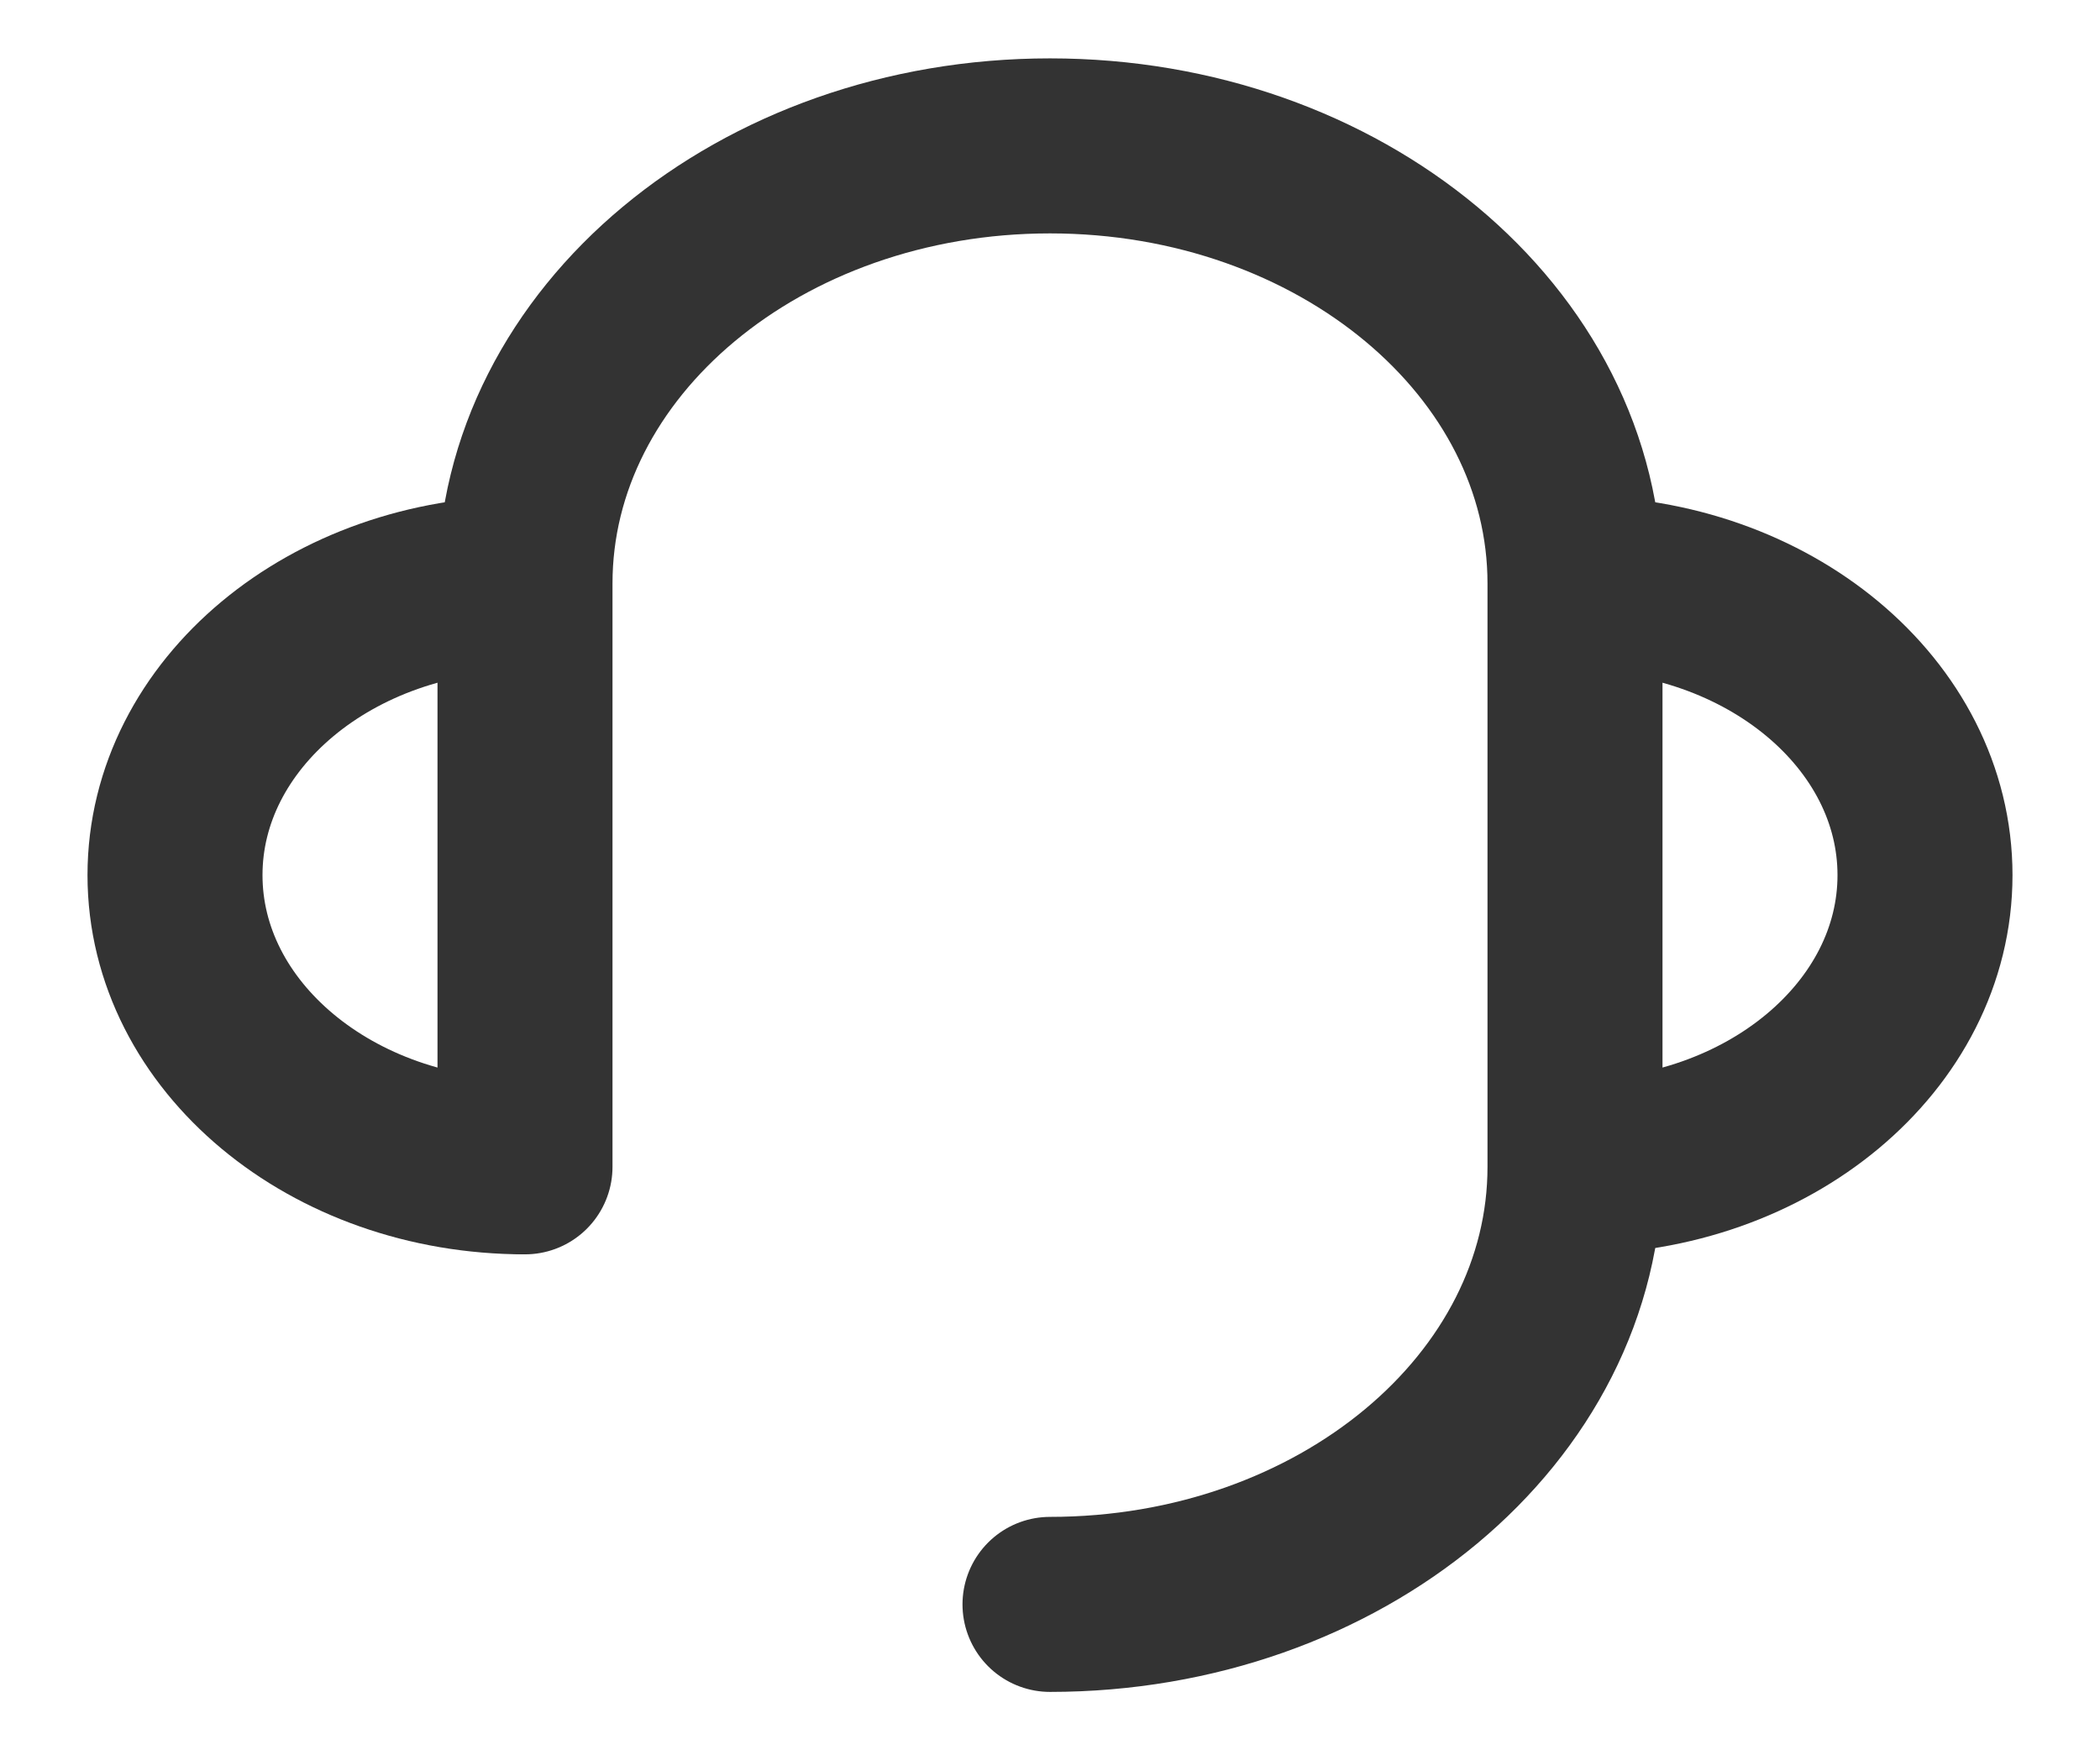
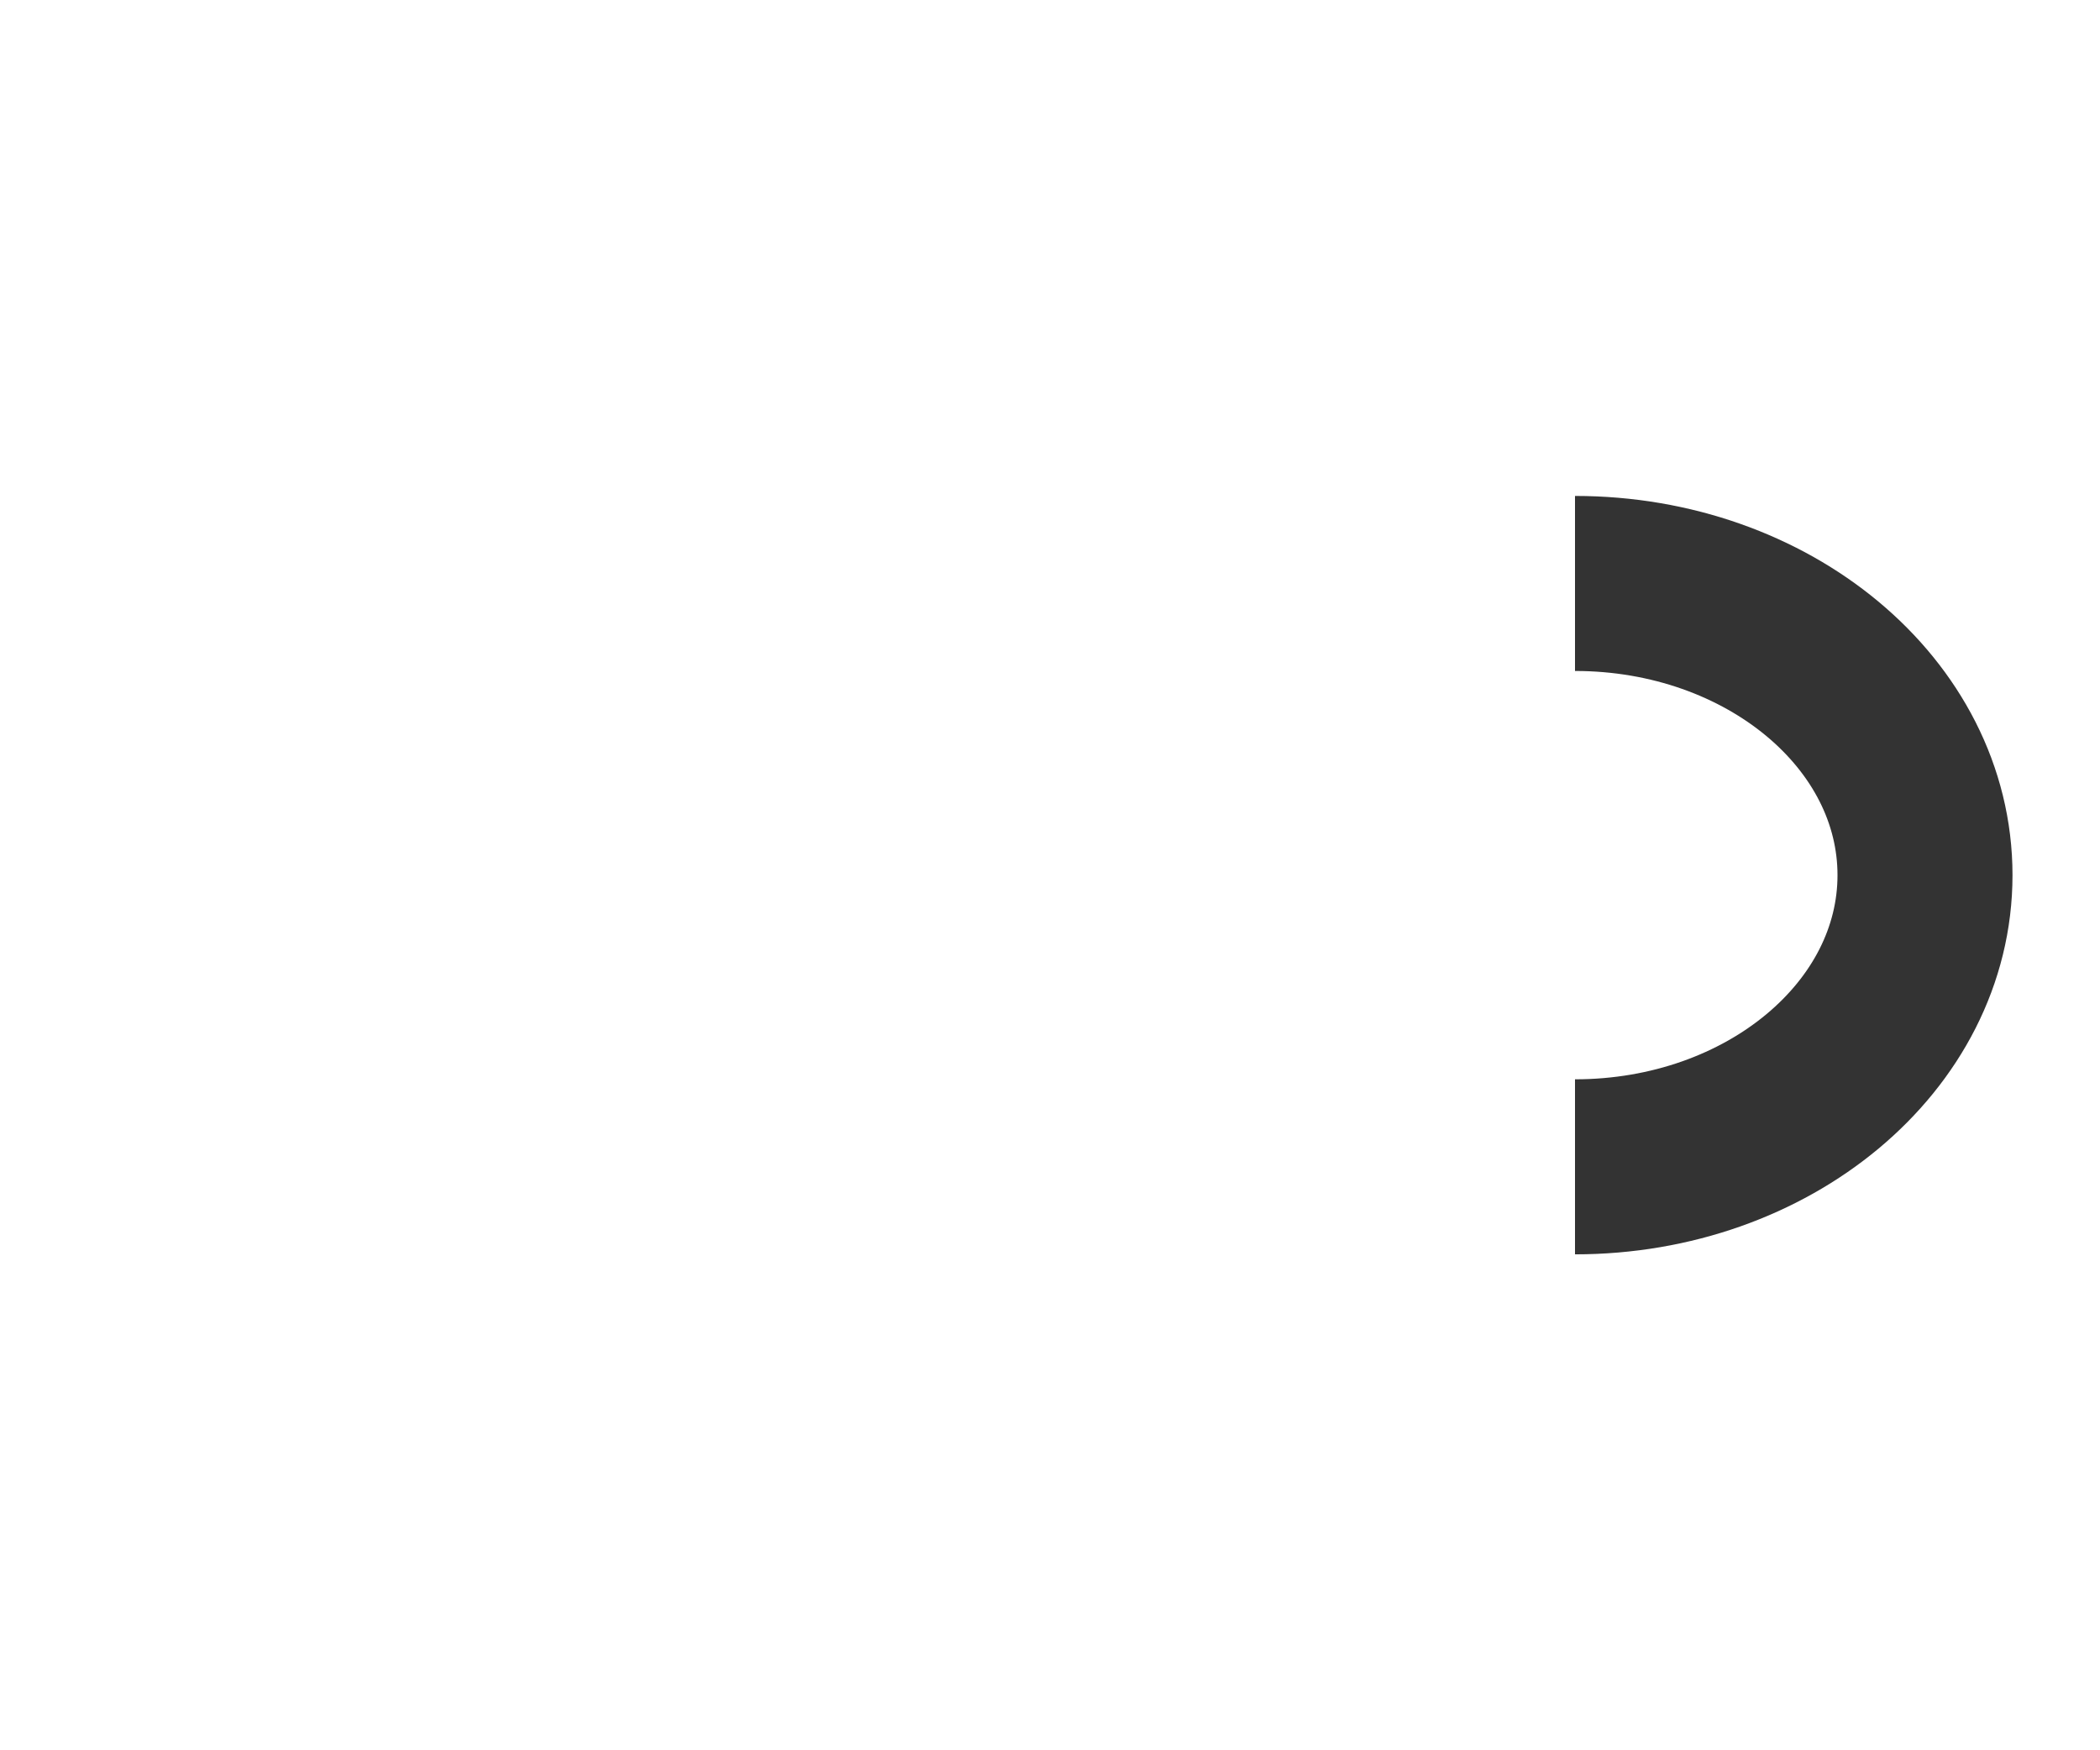
<svg xmlns="http://www.w3.org/2000/svg" width="24" height="20" viewBox="0 0 24 20" fill="none">
  <path d="M18 13.333C20.209 13.333 22 11.841 22 10C22 8.159 20.209 6.667 18 6.667" stroke="#333333" stroke-width="2" stroke-linejoin="round" />
-   <path d="M6 6.667C3.791 6.667 2 8.159 2 10C2 11.841 3.791 13.333 6 13.333" stroke="#333333" stroke-width="2" stroke-linejoin="round" />
-   <path d="M6 13.333V13.125V12.083V10V6.667C6 3.905 8.686 1.667 12 1.667C15.314 1.667 18 3.905 18 6.667V13.333C18 16.095 15.314 18.333 12 18.333" stroke="#333333" stroke-width="2" stroke-linecap="round" stroke-linejoin="round" />
</svg>